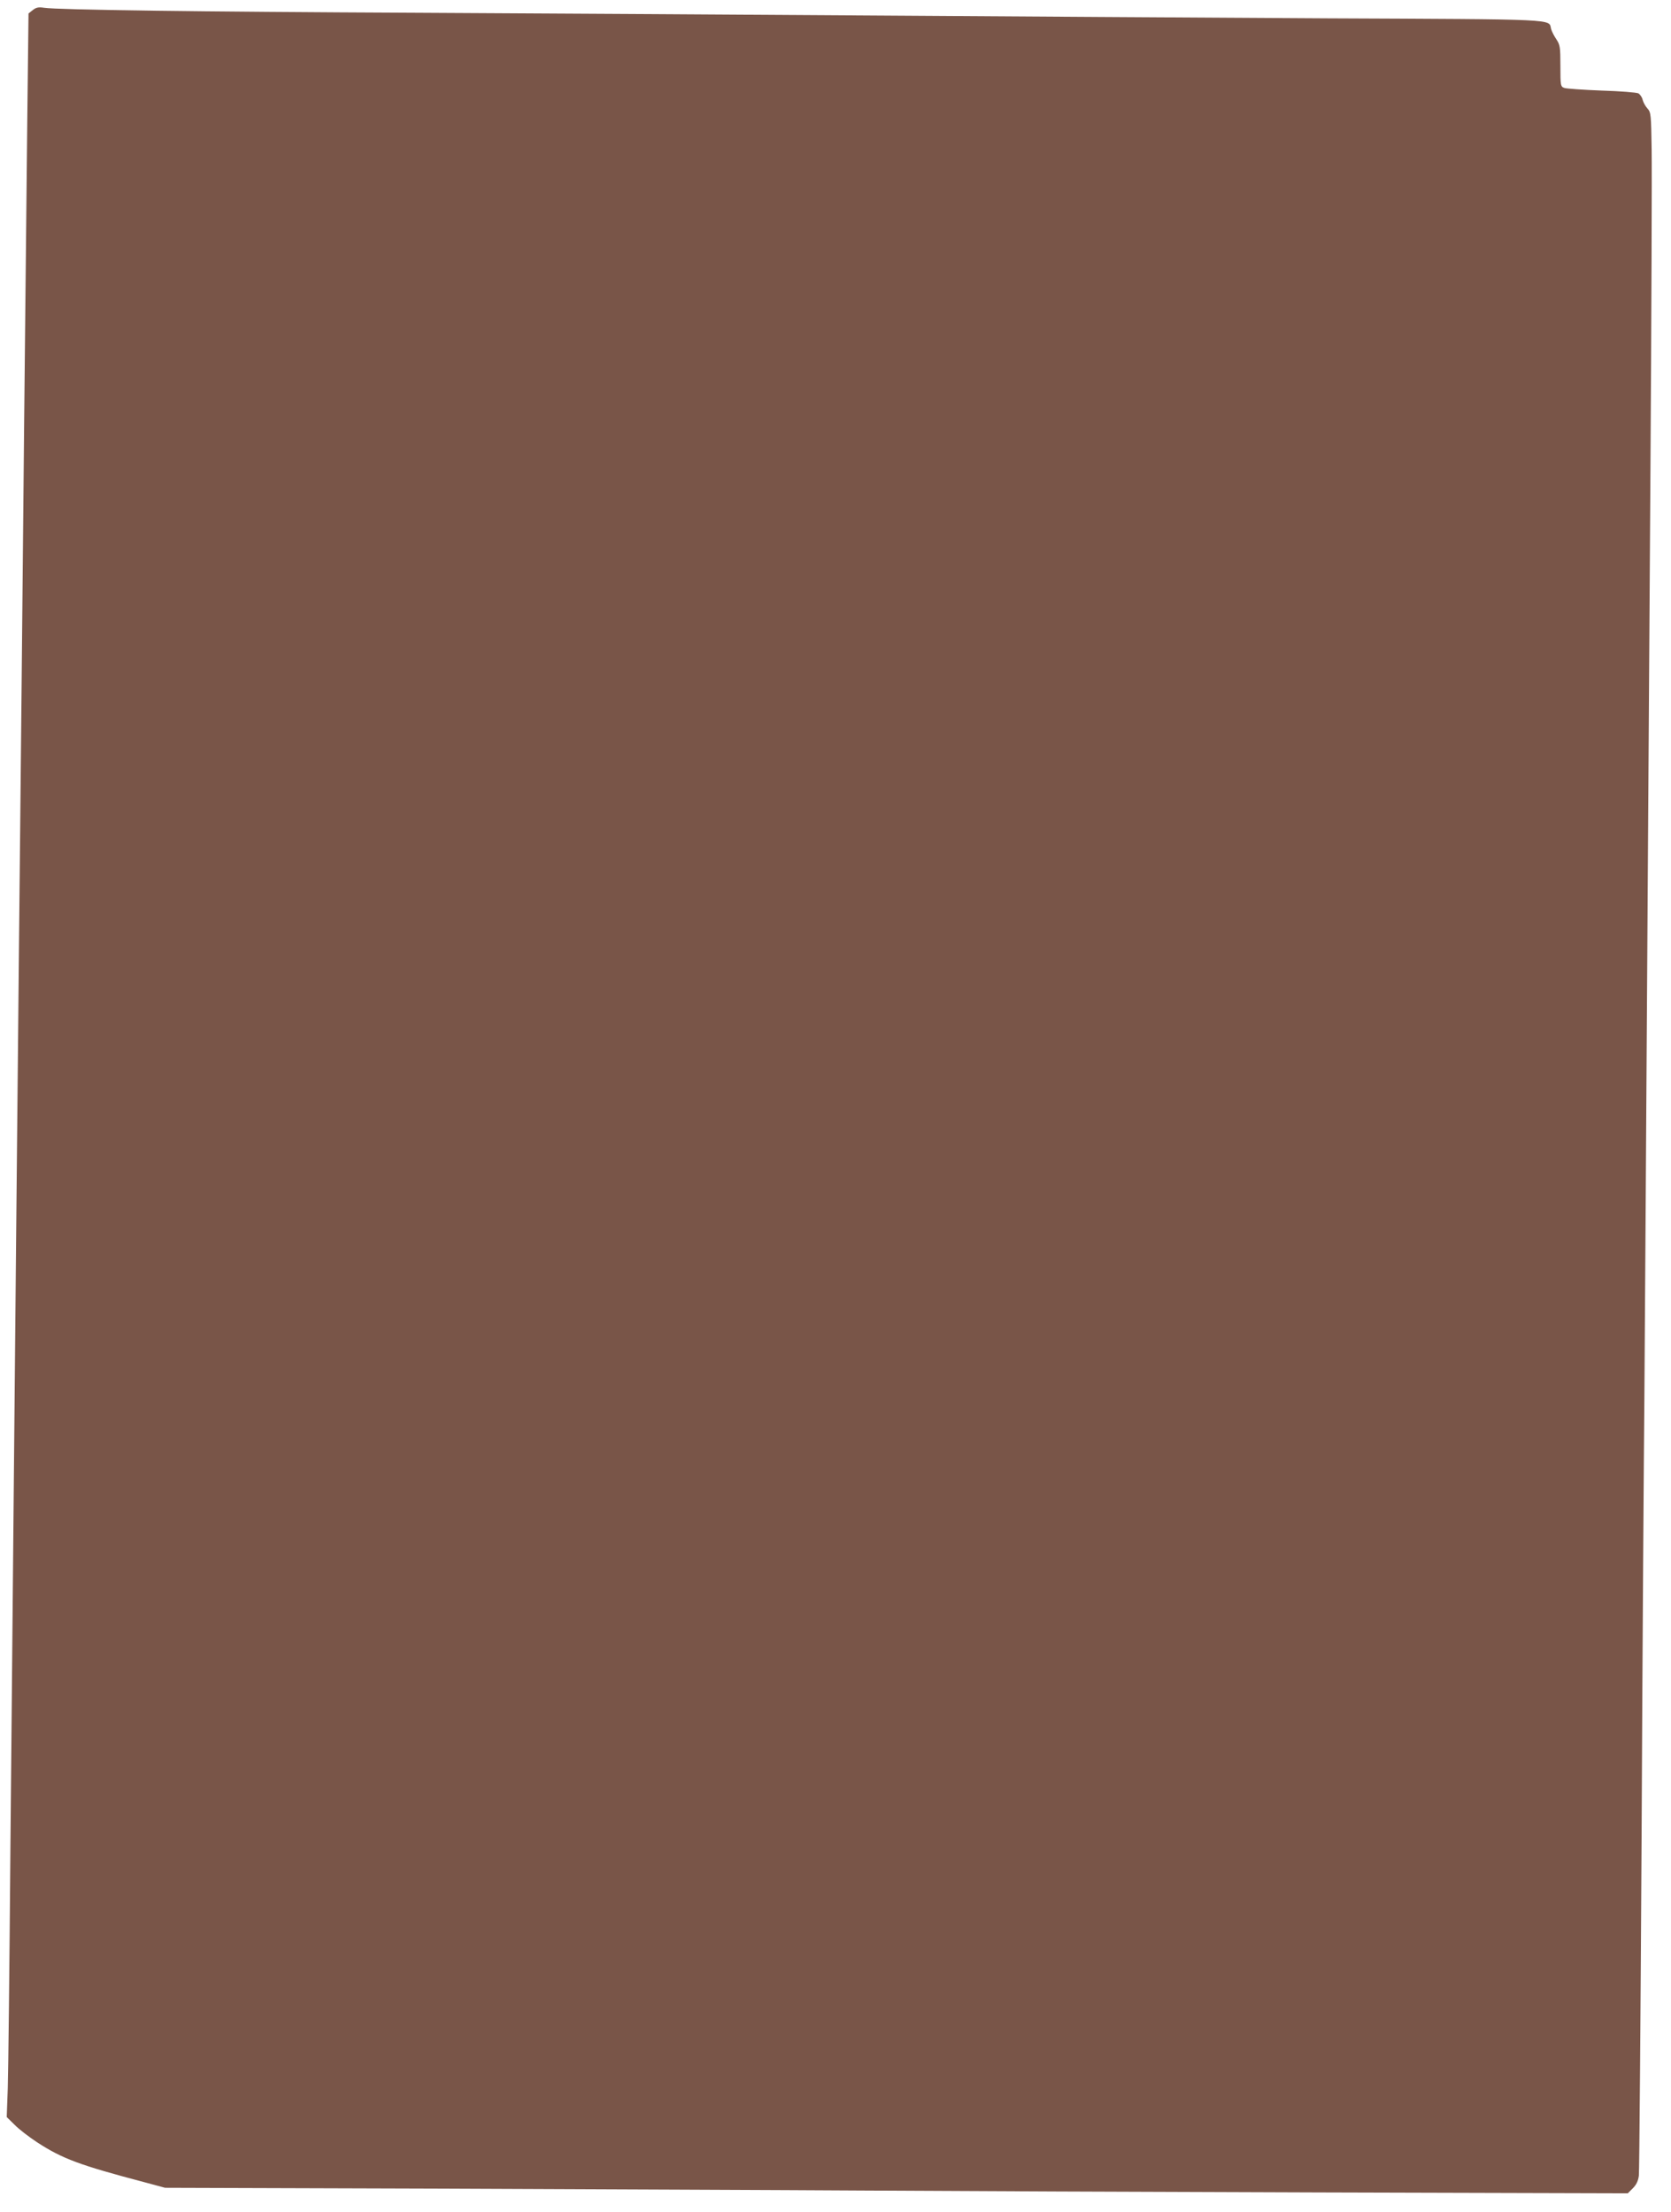
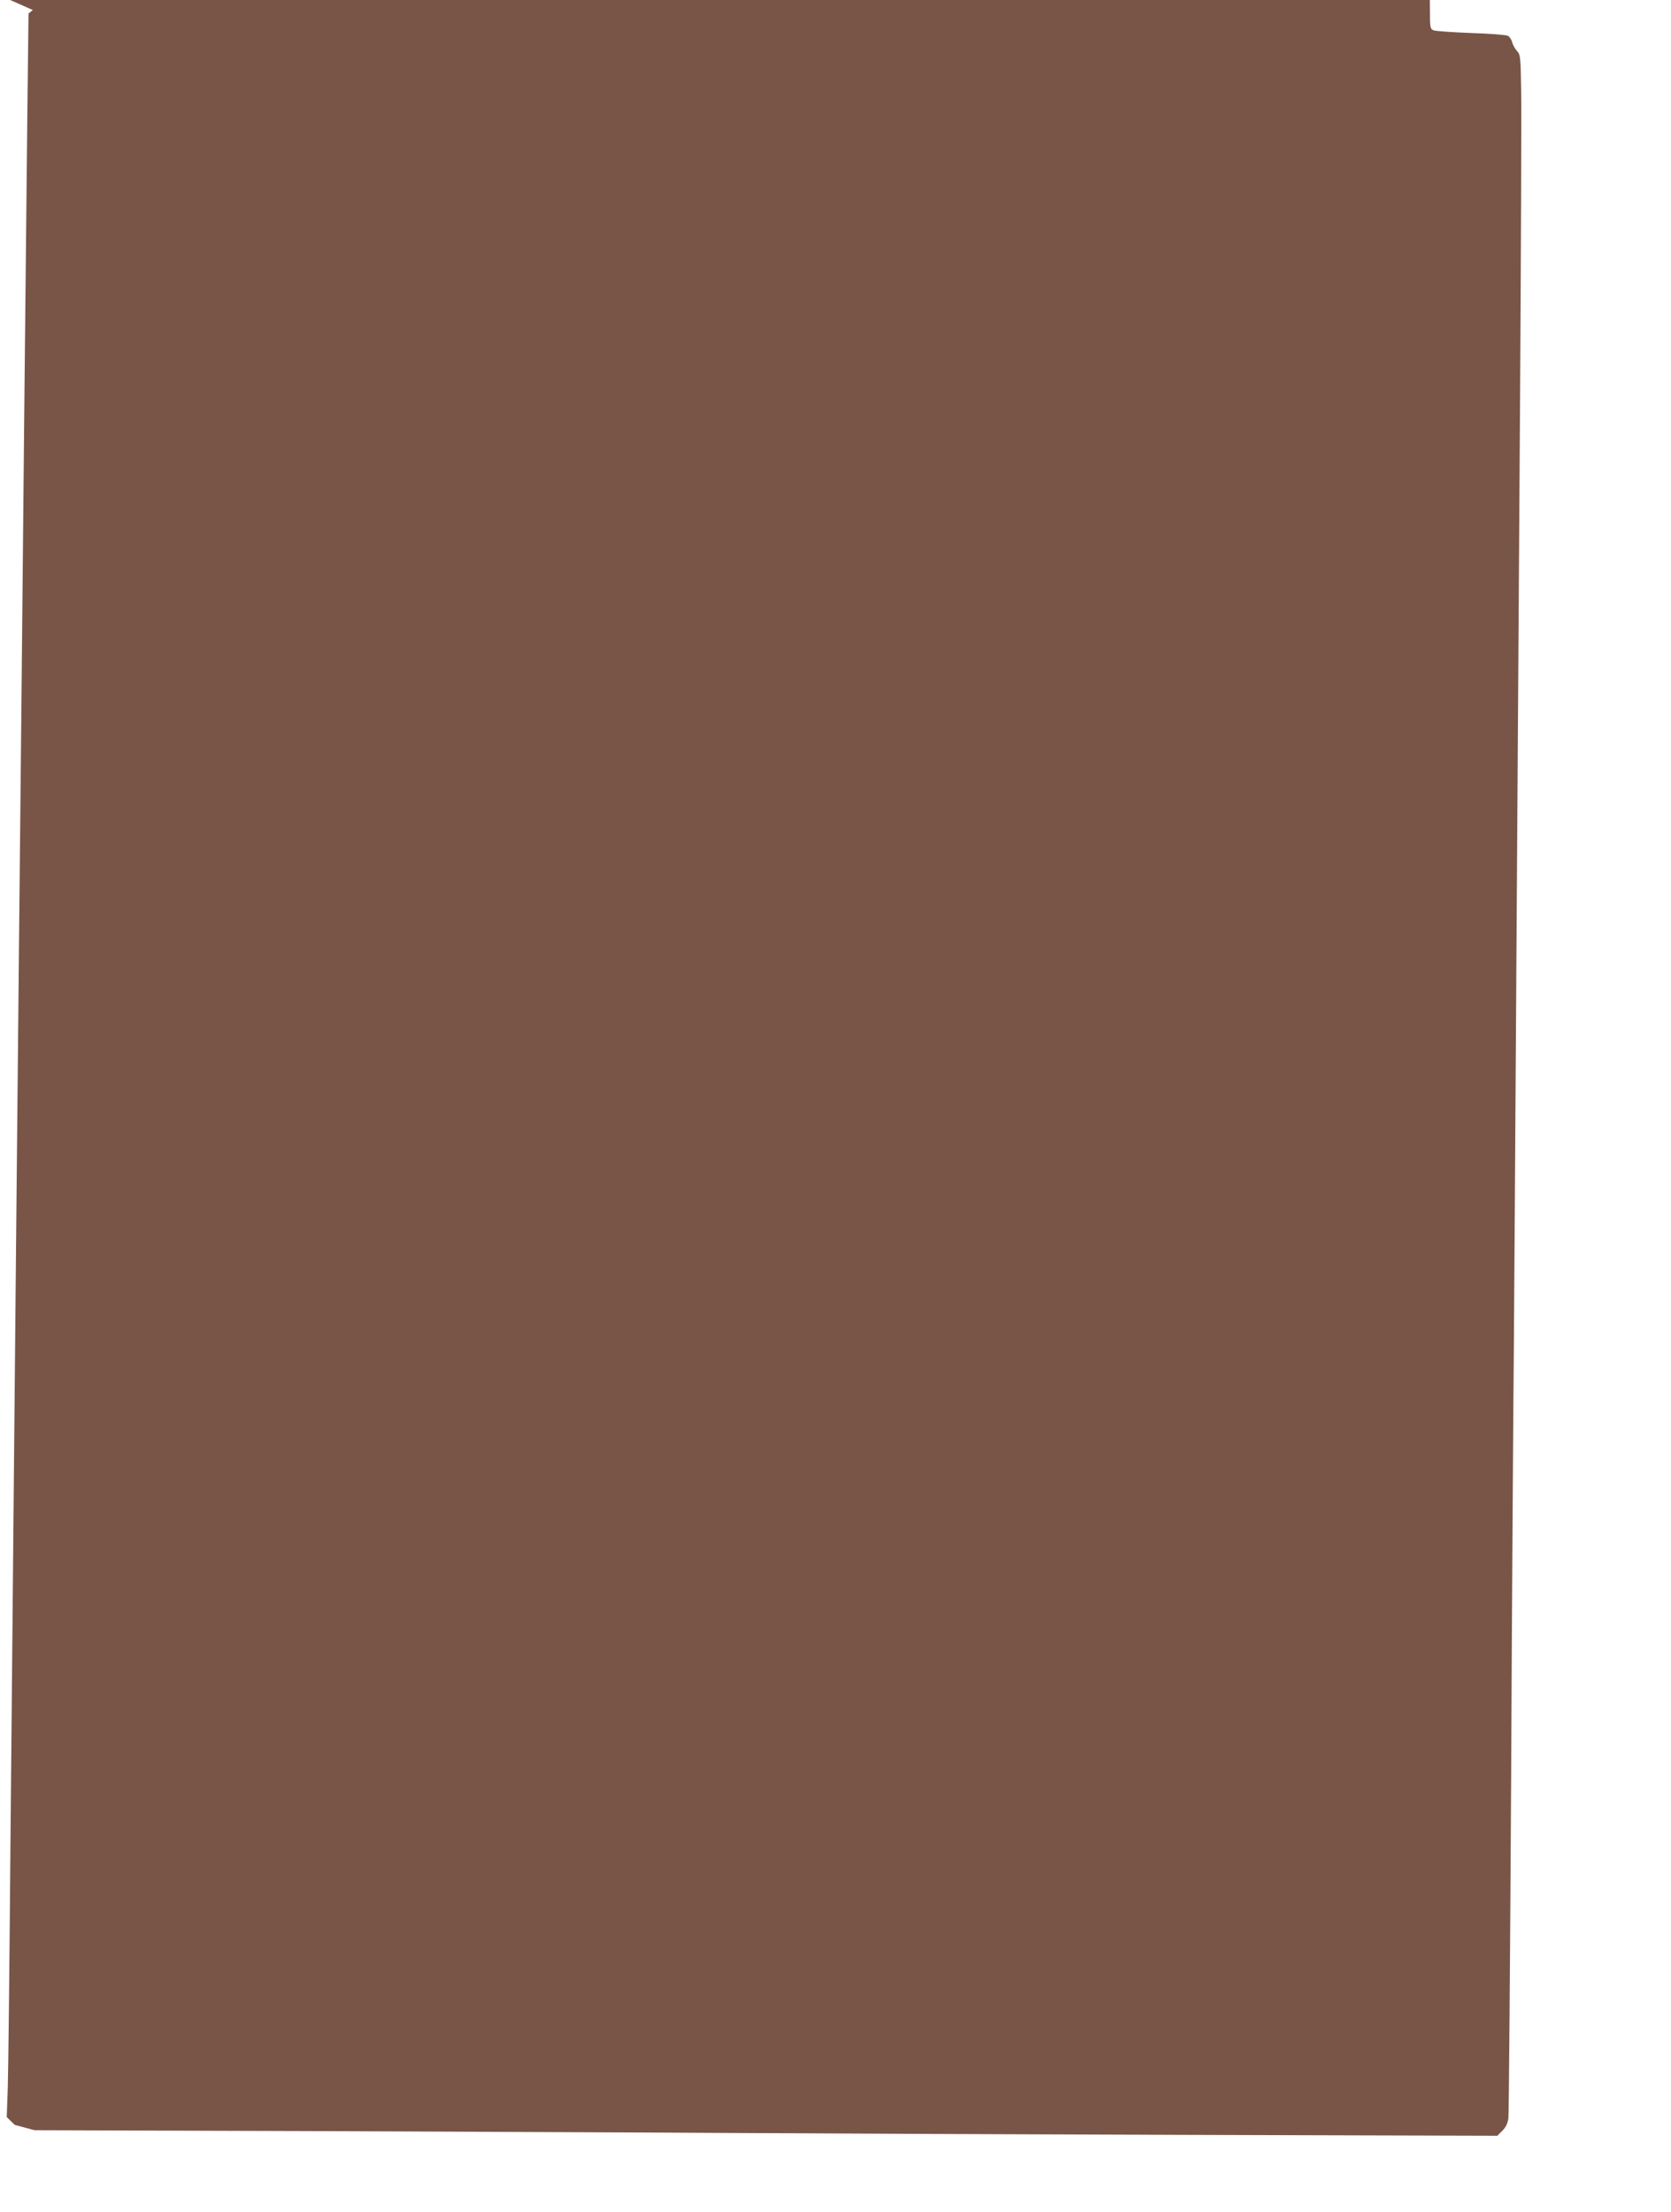
<svg xmlns="http://www.w3.org/2000/svg" version="1.0" width="967pt" height="1280pt" viewBox="0 0 967 1280" preserveAspectRatio="xMidYMid meet">
  <g transform="translate(0,1280) scale(0.1,-0.1)" fill="#795548" stroke="none">
-     <path d="M190 12742 l-25 -20 -7 -604 c-10 -909 -27 -2639 -33 -3293 -3 -319 -10 -987 -15 -1485 -5 -498 -12 -1188 -15 -1535 -3 -346 -10 -1057 -15 -1580 -5 -522 -14 -1488 -20 -2145 -5 -657 -12 -1270 -15 -1362 l-6 -168 46 -45 c24 -25 83 -70 130 -101 146 -95 245 -132 625 -232 l115 -31 1600 -5 c880 -4 1980 -8 2445 -11 465 -3 1649 -8 2633 -11 l1787 -5 29 29 c20 20 31 42 35 73 3 24 10 919 16 1989 5 1070 13 2202 16 2515 2 314 9 1274 14 2135 6 861 15 2310 21 3220 6 910 9 1750 7 1867 -3 199 -4 213 -24 235 -12 13 -24 35 -28 50 -3 15 -15 32 -25 38 -11 5 -106 13 -213 16 -106 4 -203 11 -215 15 -22 8 -23 13 -23 127 0 109 -2 122 -23 154 -13 19 -27 46 -31 61 -14 58 57 55 -1306 61 -690 4 -1844 11 -2565 16 -720 5 -1922 12 -2670 16 -1318 6 -2097 17 -2180 29 -32 5 -46 2 -65 -13z" />
+     <path d="M190 12742 l-25 -20 -7 -604 c-10 -909 -27 -2639 -33 -3293 -3 -319 -10 -987 -15 -1485 -5 -498 -12 -1188 -15 -1535 -3 -346 -10 -1057 -15 -1580 -5 -522 -14 -1488 -20 -2145 -5 -657 -12 -1270 -15 -1362 l-6 -168 46 -45 l115 -31 1600 -5 c880 -4 1980 -8 2445 -11 465 -3 1649 -8 2633 -11 l1787 -5 29 29 c20 20 31 42 35 73 3 24 10 919 16 1989 5 1070 13 2202 16 2515 2 314 9 1274 14 2135 6 861 15 2310 21 3220 6 910 9 1750 7 1867 -3 199 -4 213 -24 235 -12 13 -24 35 -28 50 -3 15 -15 32 -25 38 -11 5 -106 13 -213 16 -106 4 -203 11 -215 15 -22 8 -23 13 -23 127 0 109 -2 122 -23 154 -13 19 -27 46 -31 61 -14 58 57 55 -1306 61 -690 4 -1844 11 -2565 16 -720 5 -1922 12 -2670 16 -1318 6 -2097 17 -2180 29 -32 5 -46 2 -65 -13z" />
  </g>
</svg>